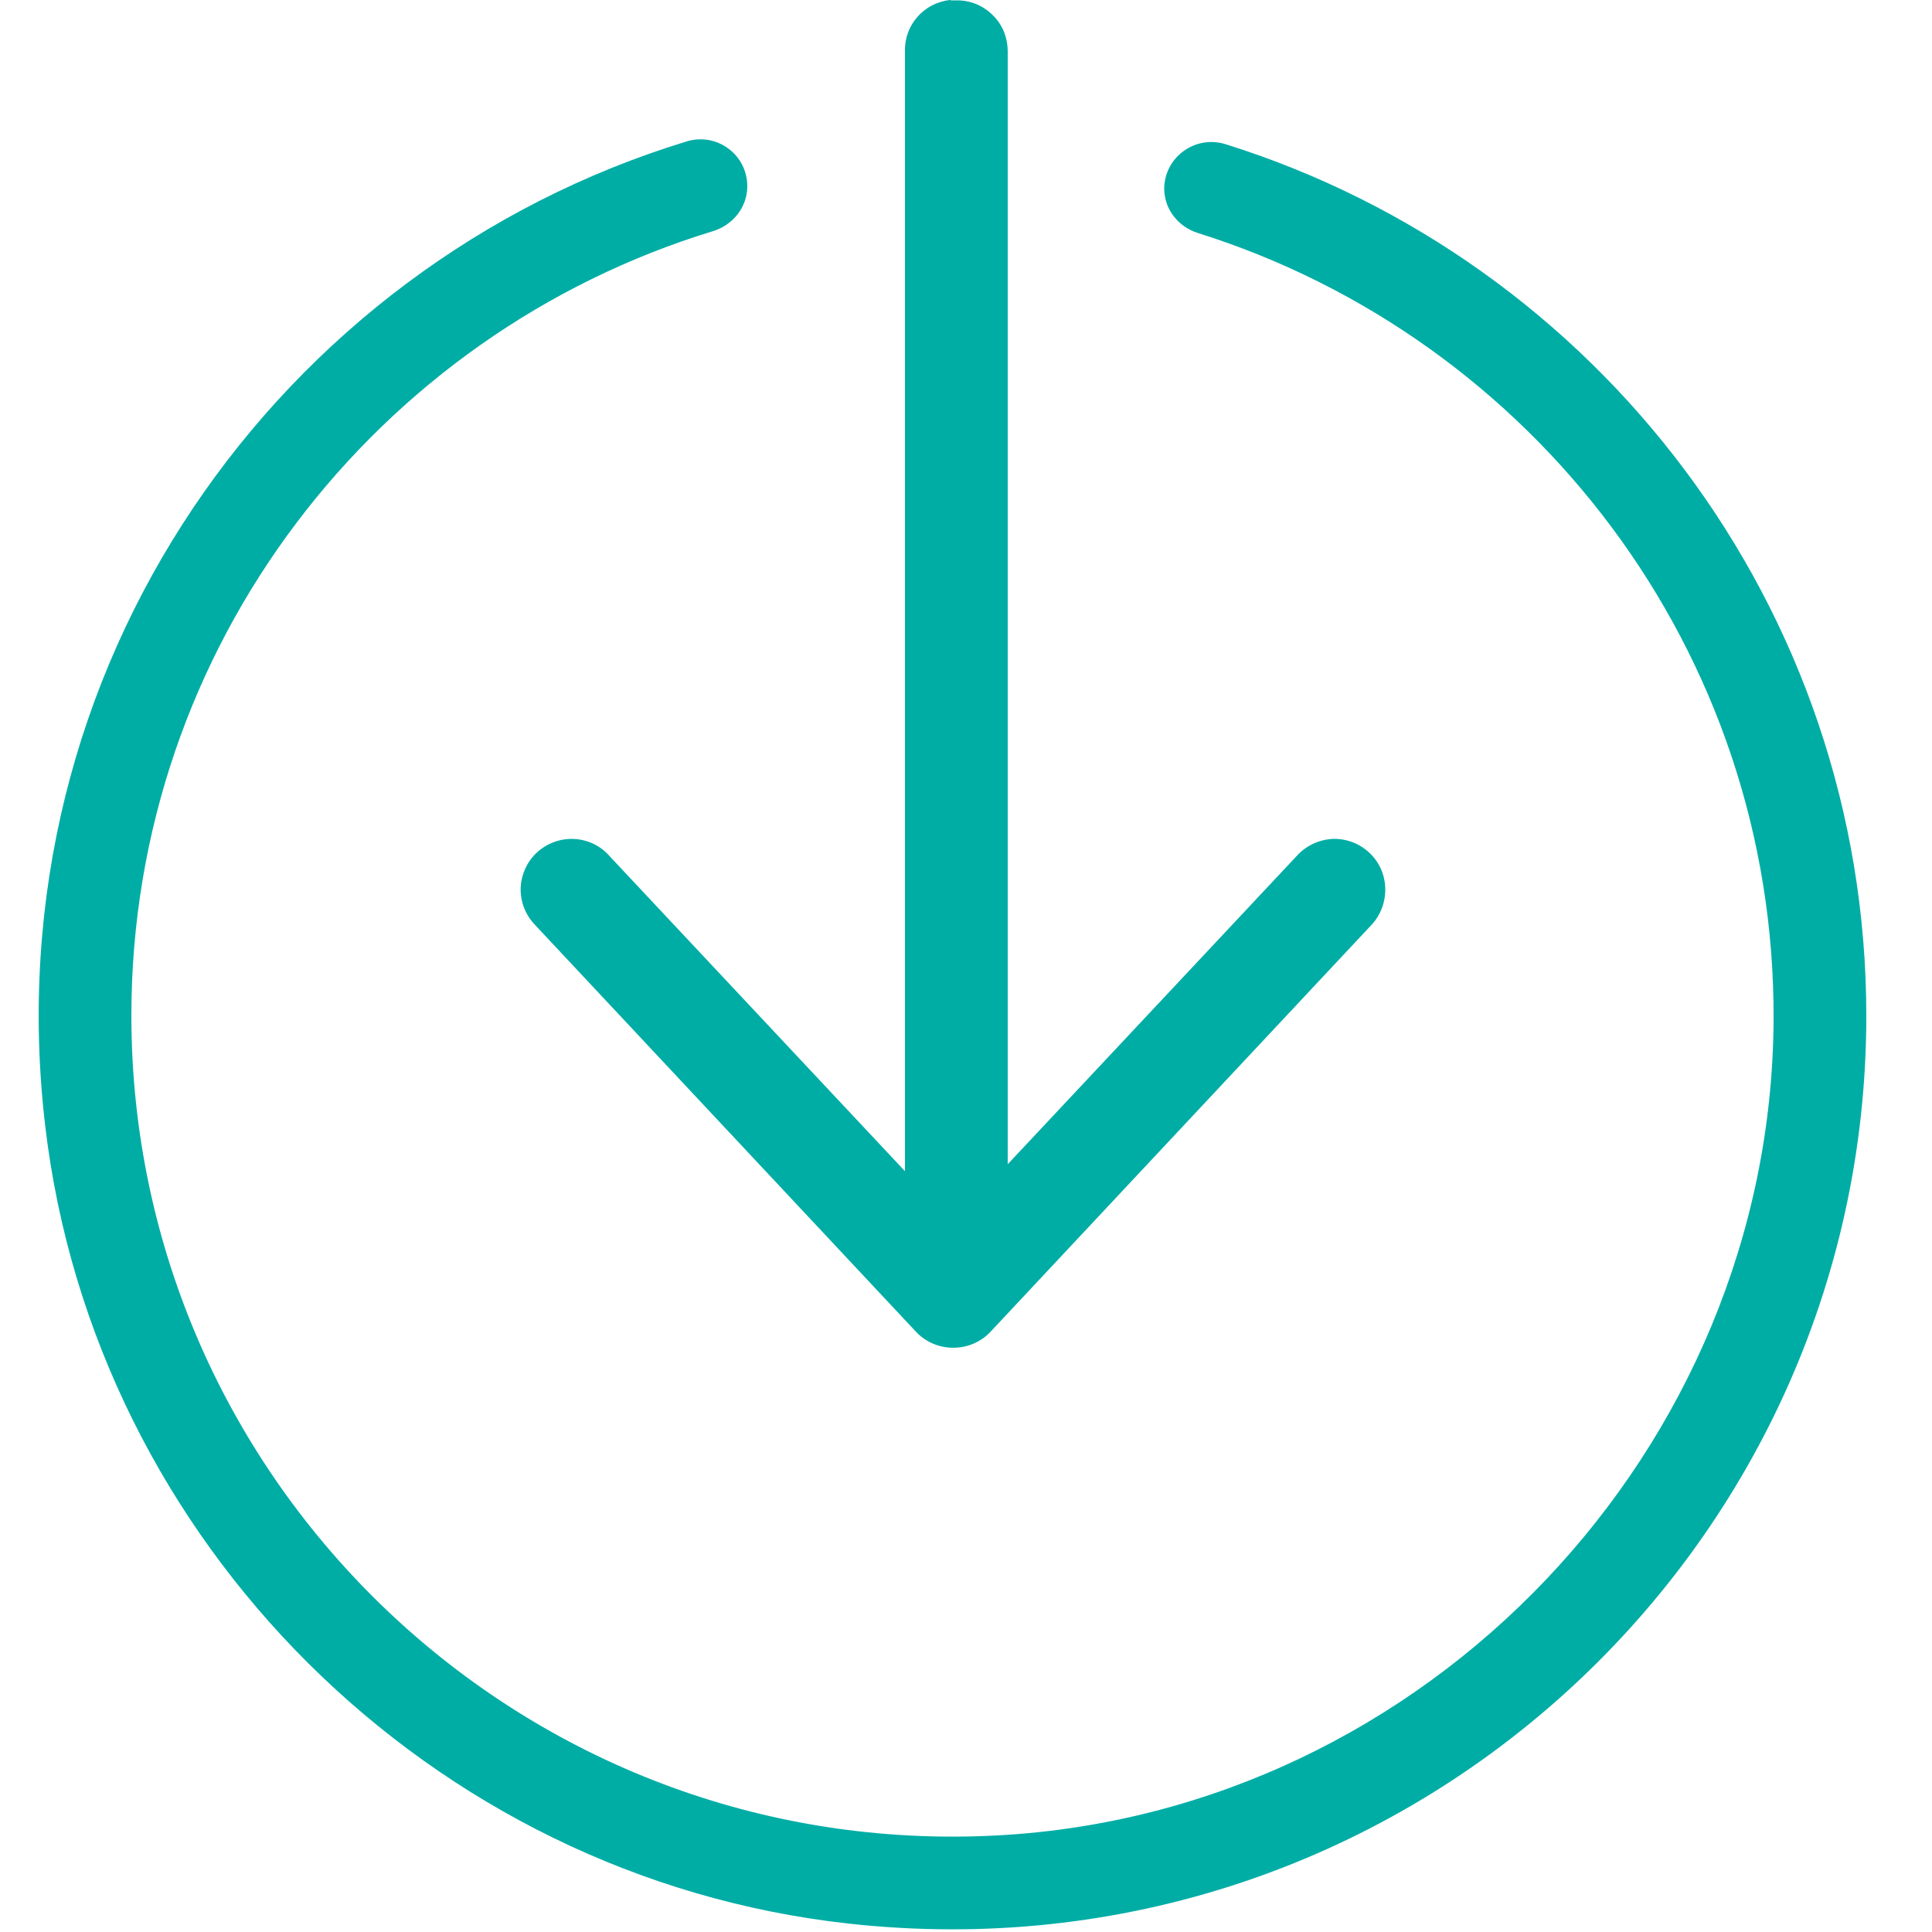
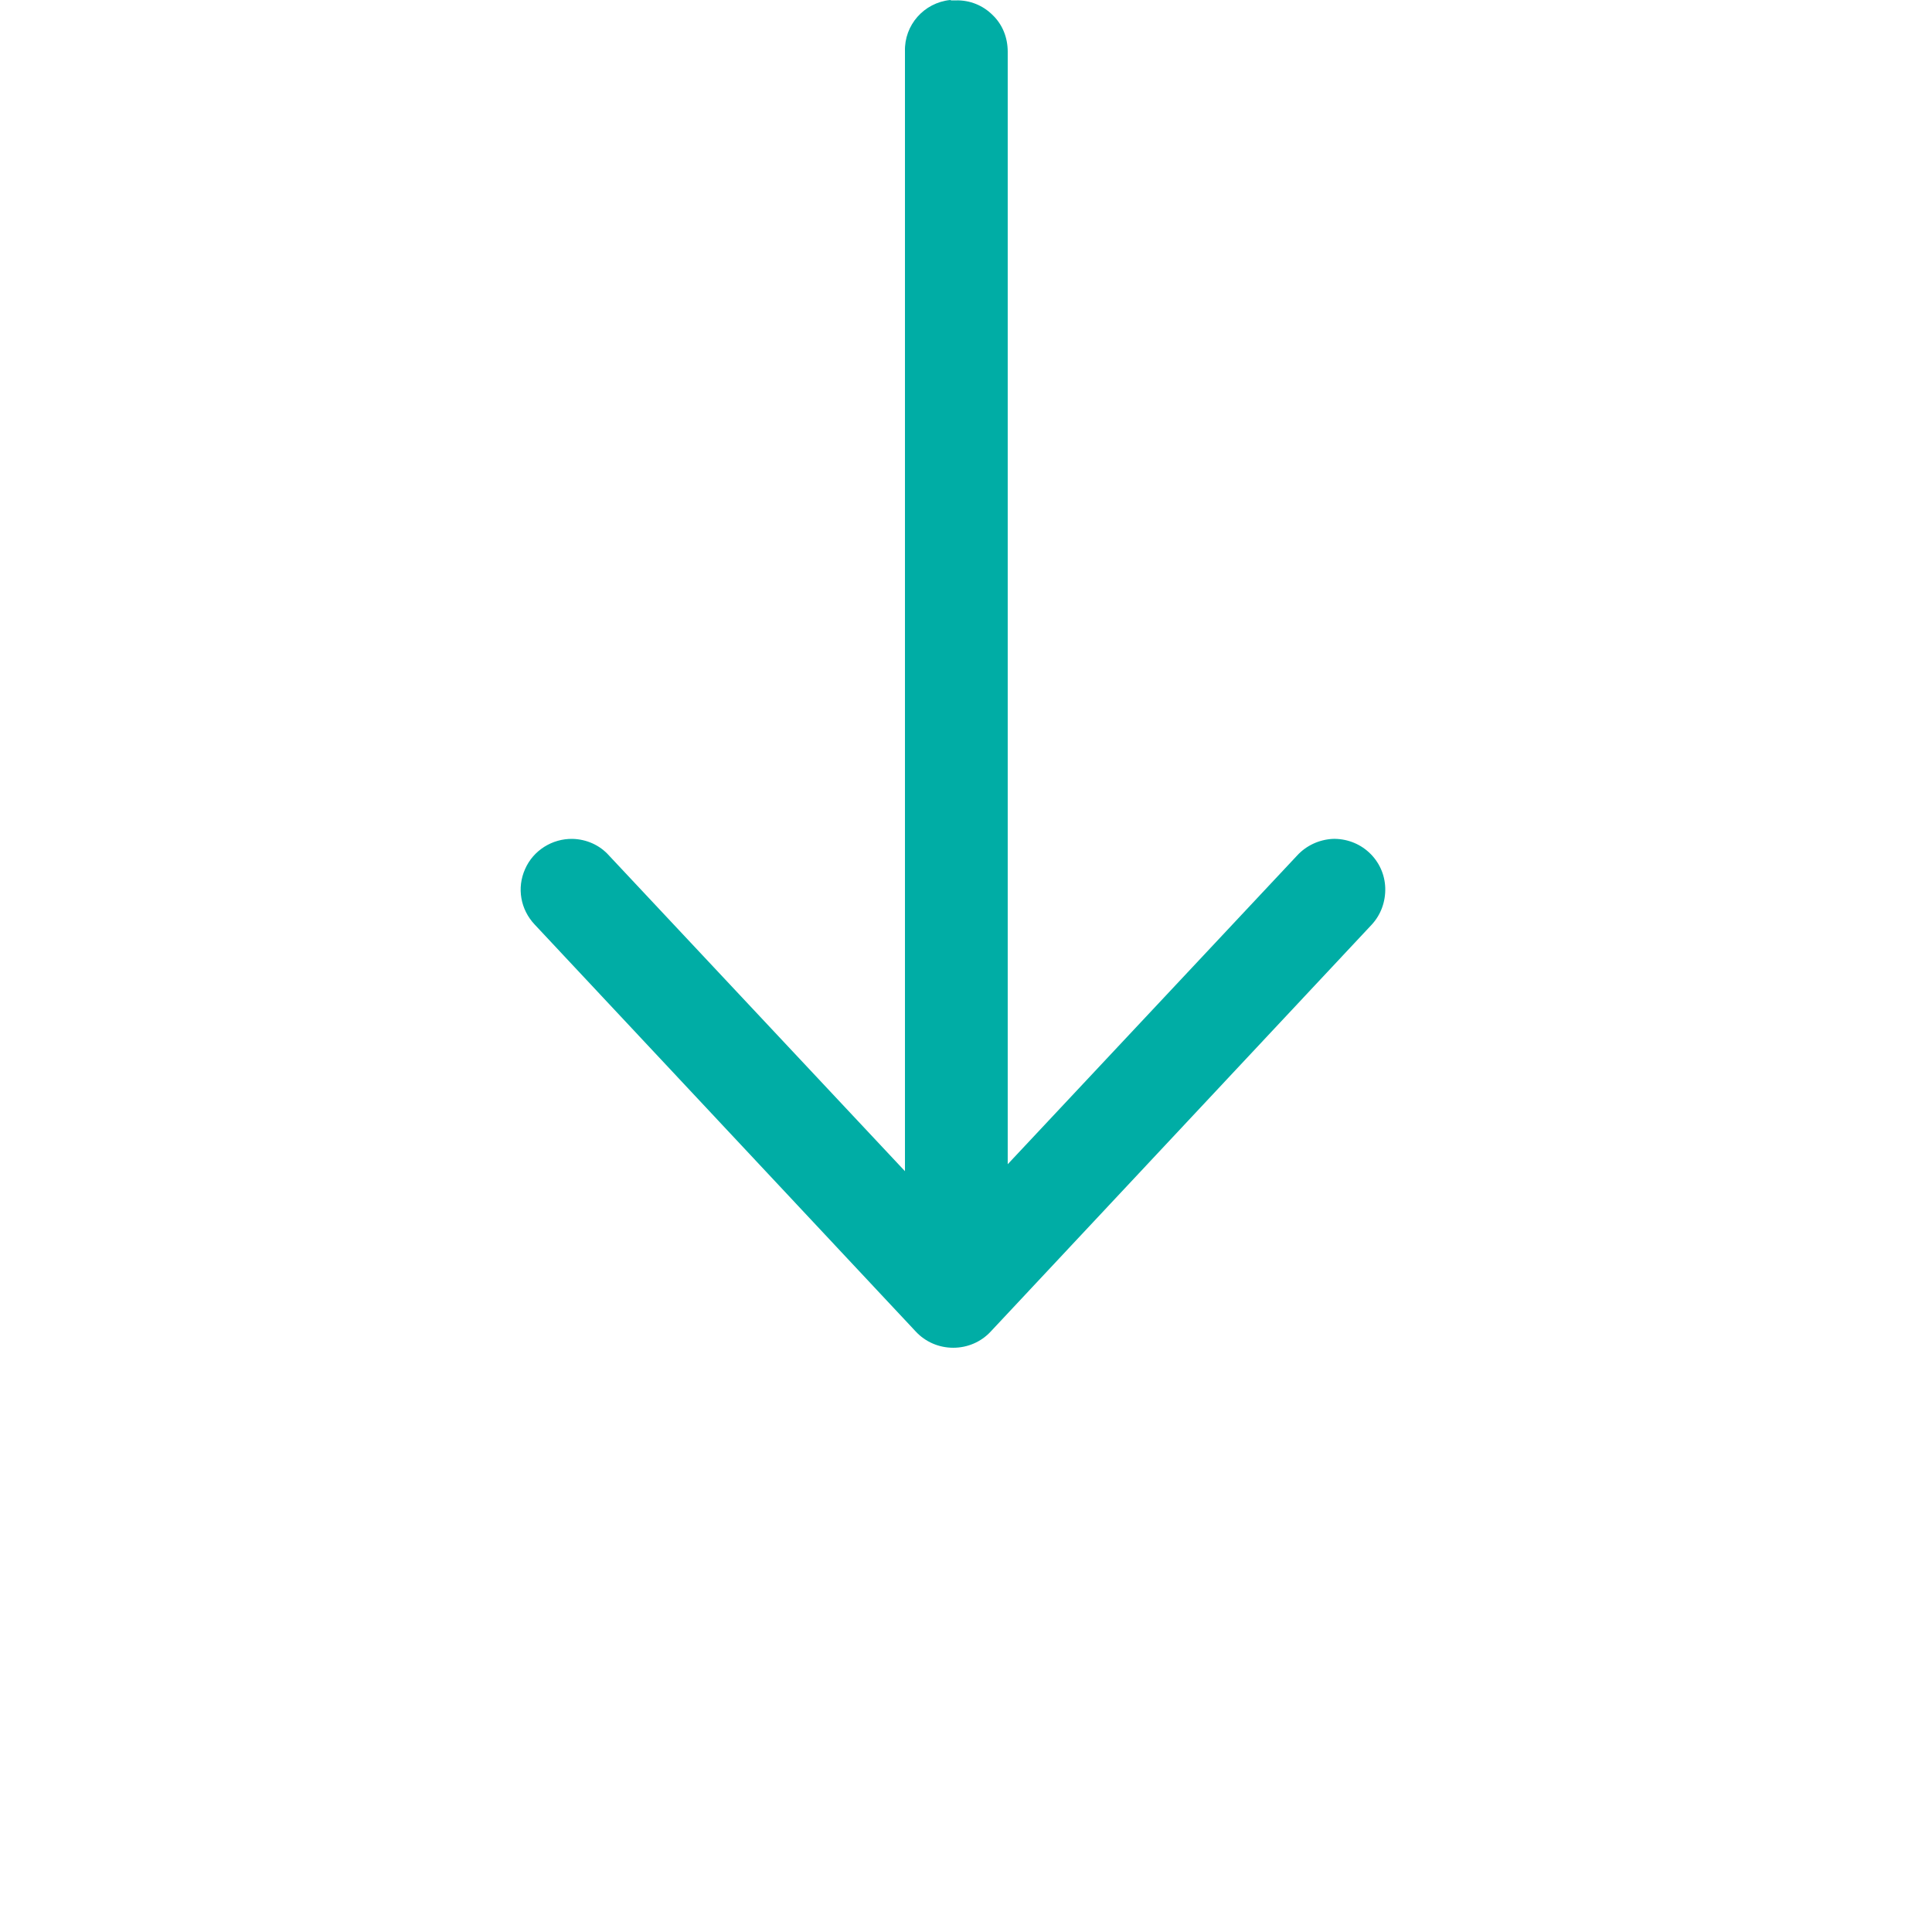
<svg xmlns="http://www.w3.org/2000/svg" width="64" height="64" viewBox="0 0 64 64" fill="none">
  <path fill-rule="evenodd" clip-rule="evenodd" d="M31.475 0C30.605 0.09 29.952 0.832 29.978 1.702V38.797L20.173 28.339C19.866 27.994 19.43 27.802 18.97 27.789C18.291 27.776 17.664 28.173 17.395 28.787C17.114 29.414 17.242 30.131 17.715 30.63L30.336 44.109C30.656 44.454 31.104 44.646 31.578 44.646C32.051 44.646 32.499 44.454 32.819 44.109L45.44 30.63C45.747 30.298 45.901 29.862 45.888 29.414C45.875 28.966 45.683 28.544 45.35 28.237C45.018 27.93 44.582 27.776 44.147 27.789C43.699 27.814 43.277 28.006 42.97 28.339L33.382 38.566V1.715C33.382 1.254 33.216 0.819 32.883 0.499C32.563 0.179 32.128 0 31.667 0.013C31.616 0.013 31.565 0.013 31.514 0.013L31.475 0Z" fill="#00ADA5" />
-   <path d="M38.566 6.246C38.566 6.925 39.027 7.514 39.68 7.718C50.765 11.2 58.816 21.568 58.752 33.792C58.675 48.013 47.258 60.032 33.05 60.8C17.37 61.645 4.352 49.139 4.352 33.638C4.352 21.402 12.493 11.046 23.629 7.654C24.282 7.45 24.755 6.861 24.755 6.17C24.755 5.12 23.744 4.378 22.746 4.685C9.242 8.806 -0.294 22.118 1.498 37.299C3.123 51.098 14.272 62.182 28.083 63.718C46.323 65.754 61.824 51.482 61.824 33.651C61.824 20.109 52.877 8.614 40.589 4.774C39.59 4.467 38.566 5.21 38.566 6.259V6.246Z" fill="#00ADA5" />
</svg>